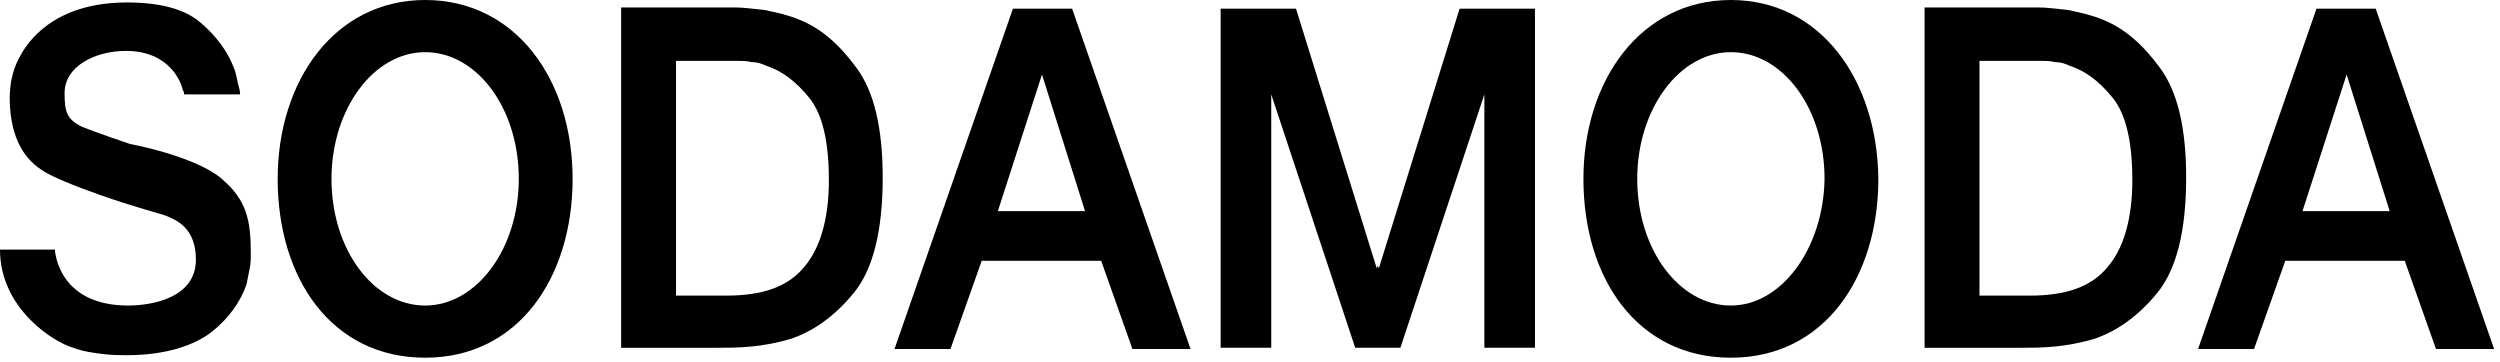
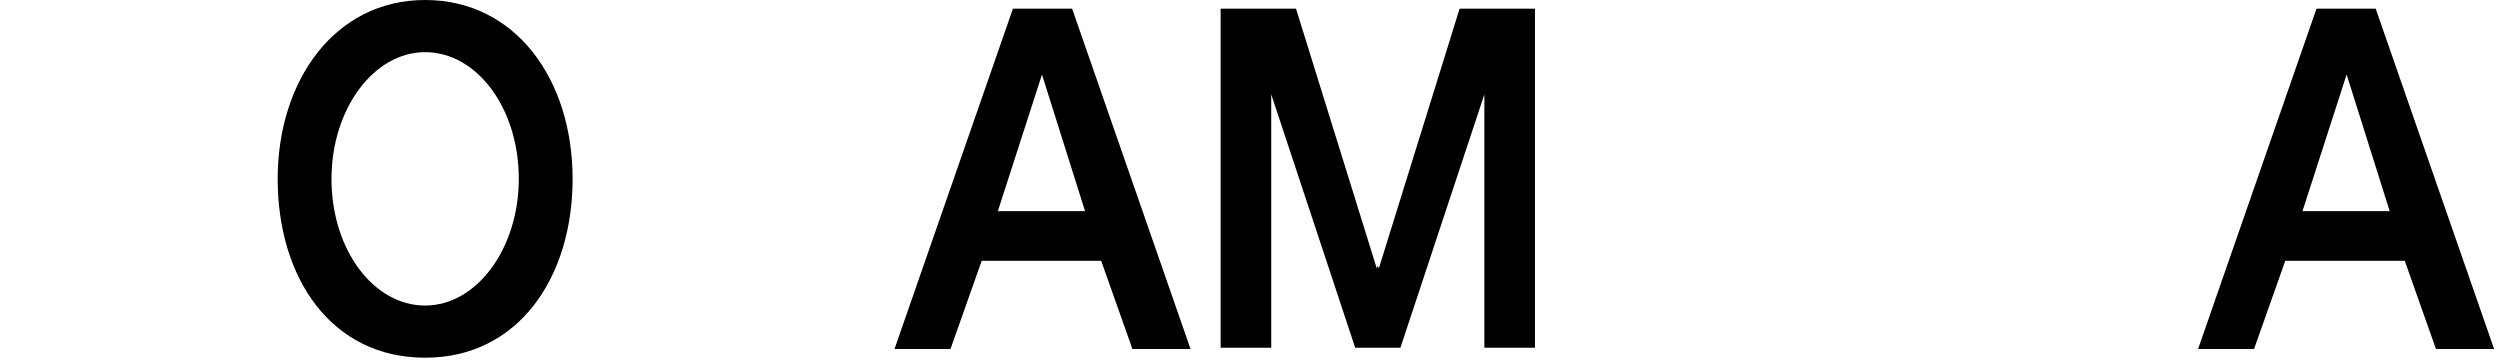
<svg xmlns="http://www.w3.org/2000/svg" width="407" height="59" viewBox="0 0 407 59" fill="none">
-   <path d="M8.937 40.639C8.937 40.639 9.288 49.739 20.854 49.739C24.709 49.739 31.894 48.525 31.894 42.257C31.894 37 28.564 35.787 27.162 35.18C26.812 34.978 21.379 33.562 16.297 31.743C12.267 30.327 8.236 28.709 6.834 27.699C3.33 25.474 1.577 21.43 1.577 15.769C1.577 15.162 1.752 13.14 1.928 12.736C2.453 9.703 6.309 0.401 20.678 0.401C25.936 0.401 29.966 1.412 32.595 3.637C35.223 5.861 36.976 8.287 38.027 10.916C38.378 11.725 38.553 12.736 38.728 13.544C38.904 14.353 39.079 14.555 39.079 15.364H29.966C29.966 14.758 29.791 14.96 29.616 14.151C29.441 13.544 27.688 8.287 20.503 8.287C15.597 8.287 10.514 10.714 10.514 15.162C10.514 18.195 10.865 19.408 13.318 20.622C15.772 21.633 21.204 23.452 21.204 23.452C21.379 23.452 31.894 25.474 36.1 29.114C40.13 32.551 40.831 35.787 40.831 41.246C40.831 42.055 40.831 42.864 40.656 43.672C40.481 44.481 40.305 45.492 40.13 46.301C39.254 48.93 37.326 51.76 34.523 53.985C31.719 56.209 26.987 57.827 20.678 57.827C19.627 57.827 18.225 57.827 16.648 57.624C15.071 57.422 13.493 57.22 11.916 56.613C8.937 55.804 0 50.345 0 40.639H8.937Z" fill="black" />
-   <path d="M139.497 11.122C136.693 7.28 133.714 4.651 130.209 3.236C128.281 2.427 126.354 2.023 124.426 1.618C122.498 1.416 120.921 1.214 119.694 1.214H101.119V56.617H117.065C118.468 56.617 120.22 56.617 122.323 56.415C124.426 56.213 126.529 55.808 128.632 55.202C132.312 53.988 135.816 51.562 138.971 47.72C142.125 43.878 143.703 37.61 143.703 28.915C143.703 20.827 142.301 14.963 139.497 11.122ZM130.91 43.474C128.281 46.709 124.076 48.124 118.293 48.124H110.056V9.909H120.045C120.746 9.909 121.622 9.909 122.323 10.111C123.199 10.111 123.9 10.313 124.776 10.717C127.23 11.526 129.508 13.144 131.786 15.975C133.889 18.603 134.941 23.052 134.941 29.32C134.941 35.588 133.538 40.441 130.91 43.474Z" fill="black" />
  <path d="M174.542 1.412H164.904L145.627 56.815H154.74L159.822 42.459H179.273L184.356 56.815H193.818L174.542 1.412ZM162.451 34.371L169.635 12.129L176.645 34.371H162.451Z" fill="black" />
-   <path d="M351.7 11.122C348.896 7.28 345.917 4.651 342.412 3.236C340.484 2.427 338.557 2.023 336.629 1.618C334.701 1.416 333.124 1.214 331.898 1.214H313.322V56.617H329.269C330.671 56.617 332.423 56.617 334.526 56.415C336.63 56.213 338.732 55.808 340.835 55.202C344.515 53.988 348.02 51.562 351.174 47.72C354.328 43.878 355.906 37.61 355.906 28.915C355.906 20.827 354.504 14.963 351.7 11.122ZM343.113 43.474C340.484 46.709 336.279 48.124 330.496 48.124H322.259V9.909H332.248C332.949 9.909 333.826 9.909 334.526 10.111C335.402 10.111 336.104 10.313 336.98 10.717C339.433 11.526 341.711 13.144 343.989 15.975C346.092 18.603 347.144 23.052 347.144 29.32C347.144 35.588 345.741 40.441 343.113 43.474Z" fill="black" />
  <path d="M386.762 1.412H377.124L357.848 56.815H366.96L372.042 42.459H391.494L396.576 56.815H406.039L386.762 1.412ZM374.846 34.371L382.031 12.129L389.04 34.371H374.846Z" fill="black" />
  <path d="M69.213 0C54.493 0 45.205 13.143 45.205 29.117C45.205 45.293 53.967 58.234 69.213 58.234C84.459 58.234 93.221 45.091 93.221 29.117C93.221 12.941 83.933 0 69.213 0ZM69.213 49.742C60.801 49.742 53.967 40.642 53.967 29.117C53.967 17.794 60.801 8.492 69.213 8.492C77.625 8.492 84.459 17.591 84.459 29.117C84.459 40.44 77.625 49.742 69.213 49.742Z" fill="black" />
-   <path d="M281.789 0C267.069 0 257.781 13.143 257.781 29.117C257.781 45.293 266.543 58.234 281.789 58.234C297.036 58.234 305.797 45.091 305.797 29.117C305.622 12.941 296.334 0 281.789 0ZM281.789 49.742C273.378 49.742 266.543 40.642 266.543 29.117C266.543 17.794 273.378 8.492 281.789 8.492C290.201 8.492 297.036 17.591 297.036 29.117C296.86 40.44 290.025 49.742 281.789 49.742Z" fill="black" />
  <path d="M237.624 1.412L224.481 43.672L224.306 43.268L224.131 43.672L210.988 1.412H198.721V56.613H206.958V15.364L220.626 56.613H224.306H227.986L241.655 15.364V56.613H249.892V1.412H237.624Z" fill="black" />
</svg>